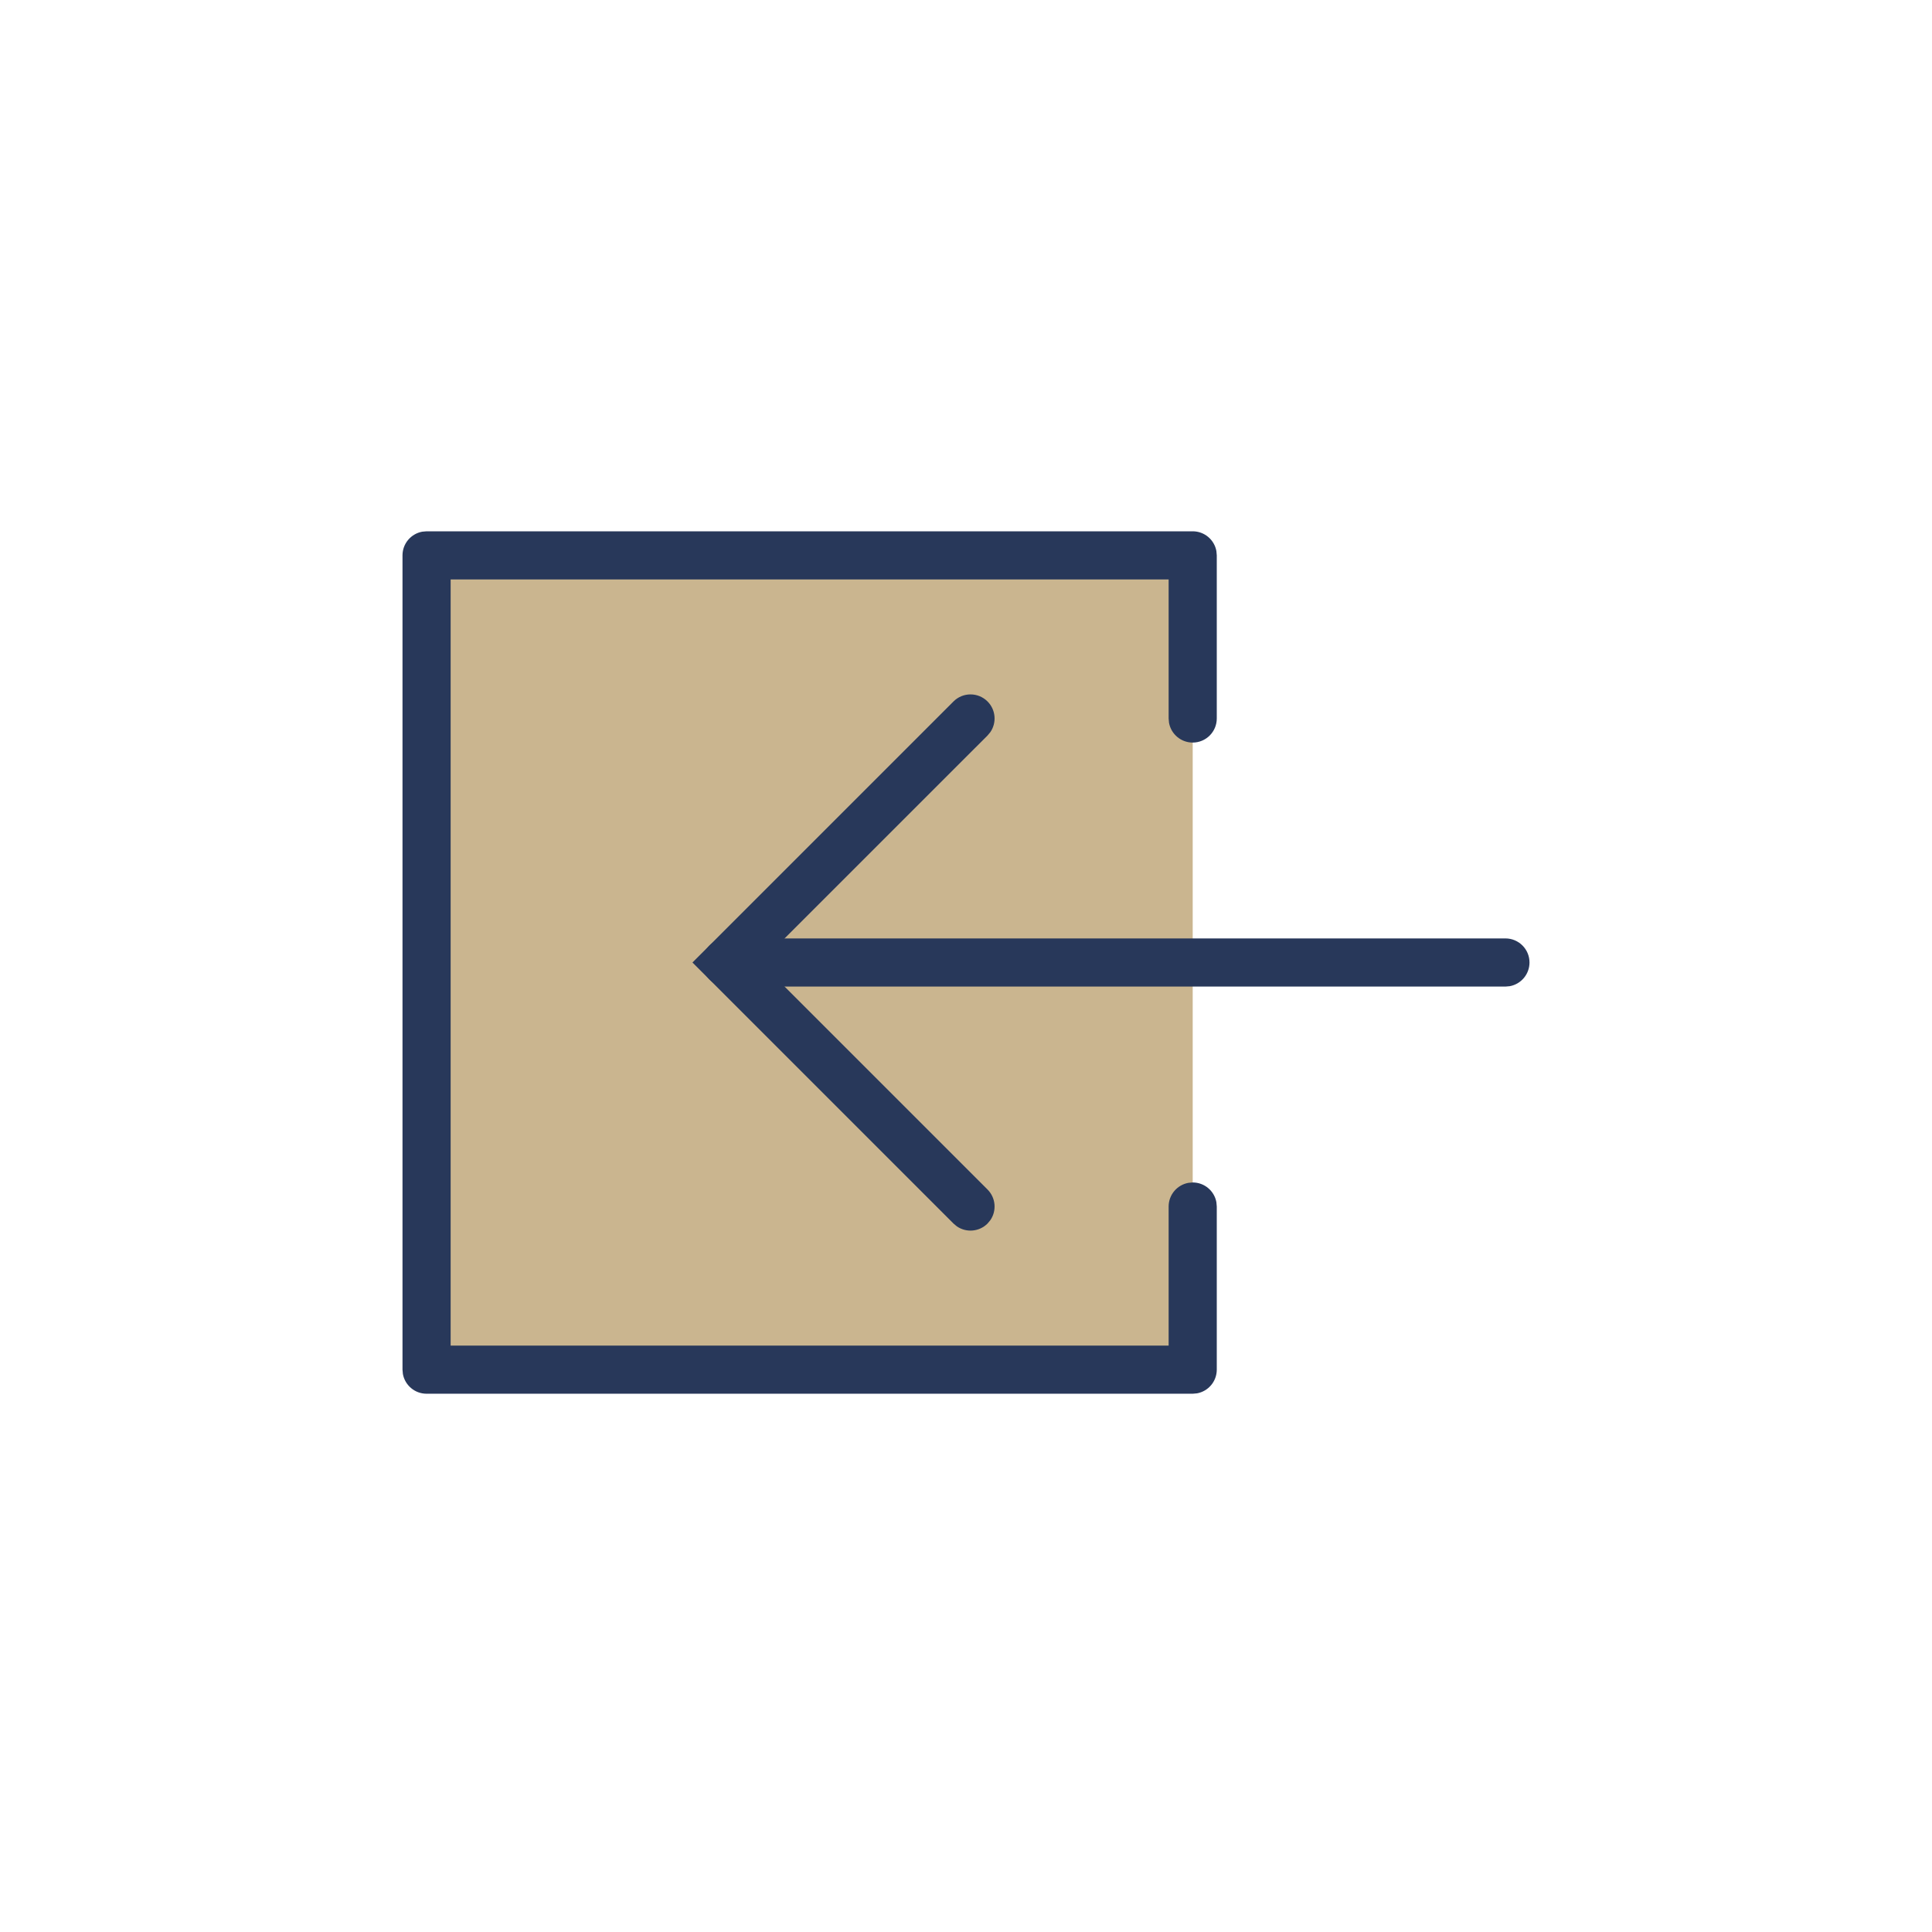
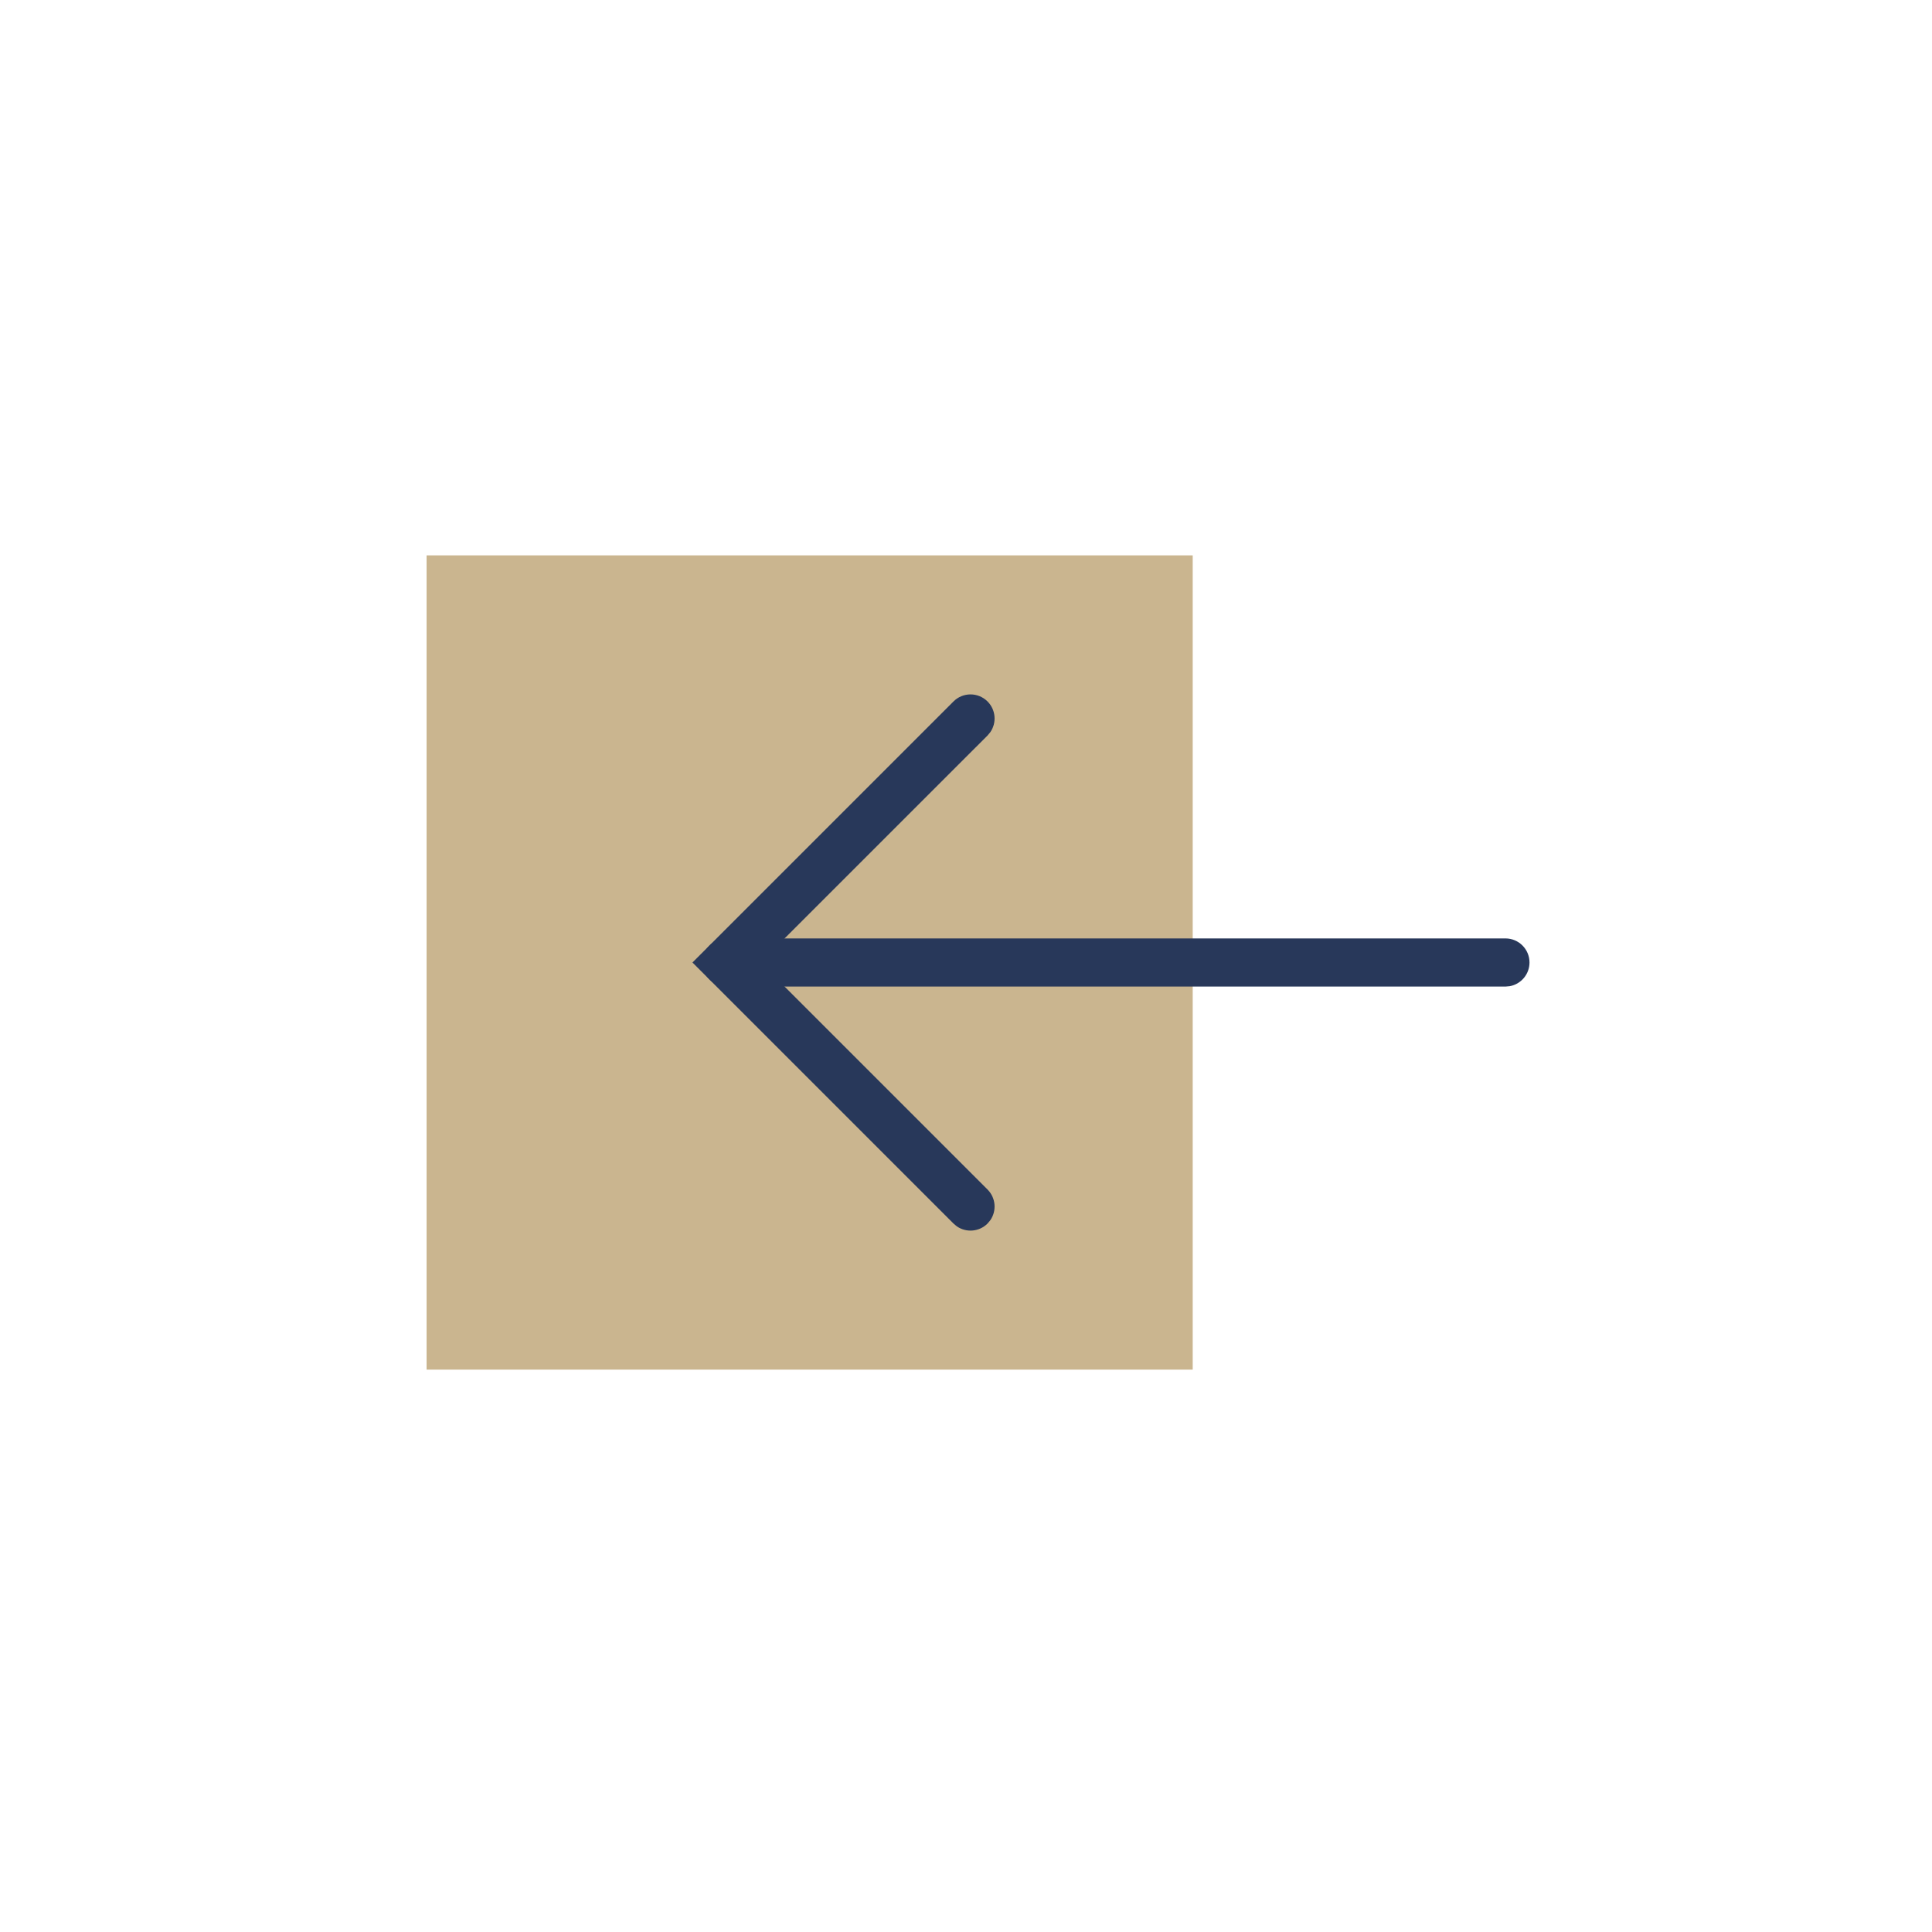
<svg xmlns="http://www.w3.org/2000/svg" width="120" height="120" viewBox="0 0 120 120">
  <g fill="none" fill-rule="evenodd" transform="translate(25 33)">
    <polyline fill="#CAB58F" points="49.081 41.94 49.081 52.071 1.495 52.071 1.495 1.495 49.081 1.495 49.081 11.627" />
-     <path fill="#28385A" fill-rule="nonzero" d="M49.081,0 C49.815,0 50.426,0.529 50.552,1.226 L50.576,1.495 L50.576,11.627 C50.576,12.452 49.907,13.122 49.081,13.122 C48.347,13.122 47.737,12.593 47.61,11.895 L47.586,11.627 L47.586,2.99 L2.99,2.99 L2.99,50.576 L47.586,50.576 L47.586,41.94 C47.586,41.206 48.115,40.596 48.812,40.469 L49.081,40.445 C49.815,40.445 50.426,40.974 50.552,41.671 L50.576,41.94 L50.576,52.071 C50.576,52.805 50.047,53.416 49.35,53.543 L49.081,53.567 L1.495,53.567 C0.761,53.567 0.151,53.038 0.024,52.34 L0,52.071 L0,1.495 C0,0.761 0.529,0.151 1.226,0.024 L1.495,0 L49.081,0 Z" />
    <path fill="#28385A" fill-rule="nonzero" d="M34.223,10.569 C34.807,9.985 35.753,9.985 36.337,10.569 C36.856,11.088 36.914,11.894 36.51,12.477 L36.337,12.684 L22.236,26.782 L36.337,40.883 C36.856,41.402 36.914,42.208 36.51,42.79 L36.337,42.997 C35.818,43.516 35.012,43.574 34.43,43.17 L34.223,42.997 L18.01,26.782 L34.223,10.569 Z" />
    <path fill="#28385A" fill-rule="nonzero" d="M68.505,25.287 C69.331,25.287 70,25.957 70,26.782 C70,27.516 69.471,28.127 68.774,28.254 L68.505,28.278 L20.123,28.278 C19.298,28.278 18.628,27.608 18.628,26.782 C18.628,26.048 19.157,25.438 19.855,25.311 L20.123,25.287 L68.505,25.287 Z" />
  </g>
</svg>